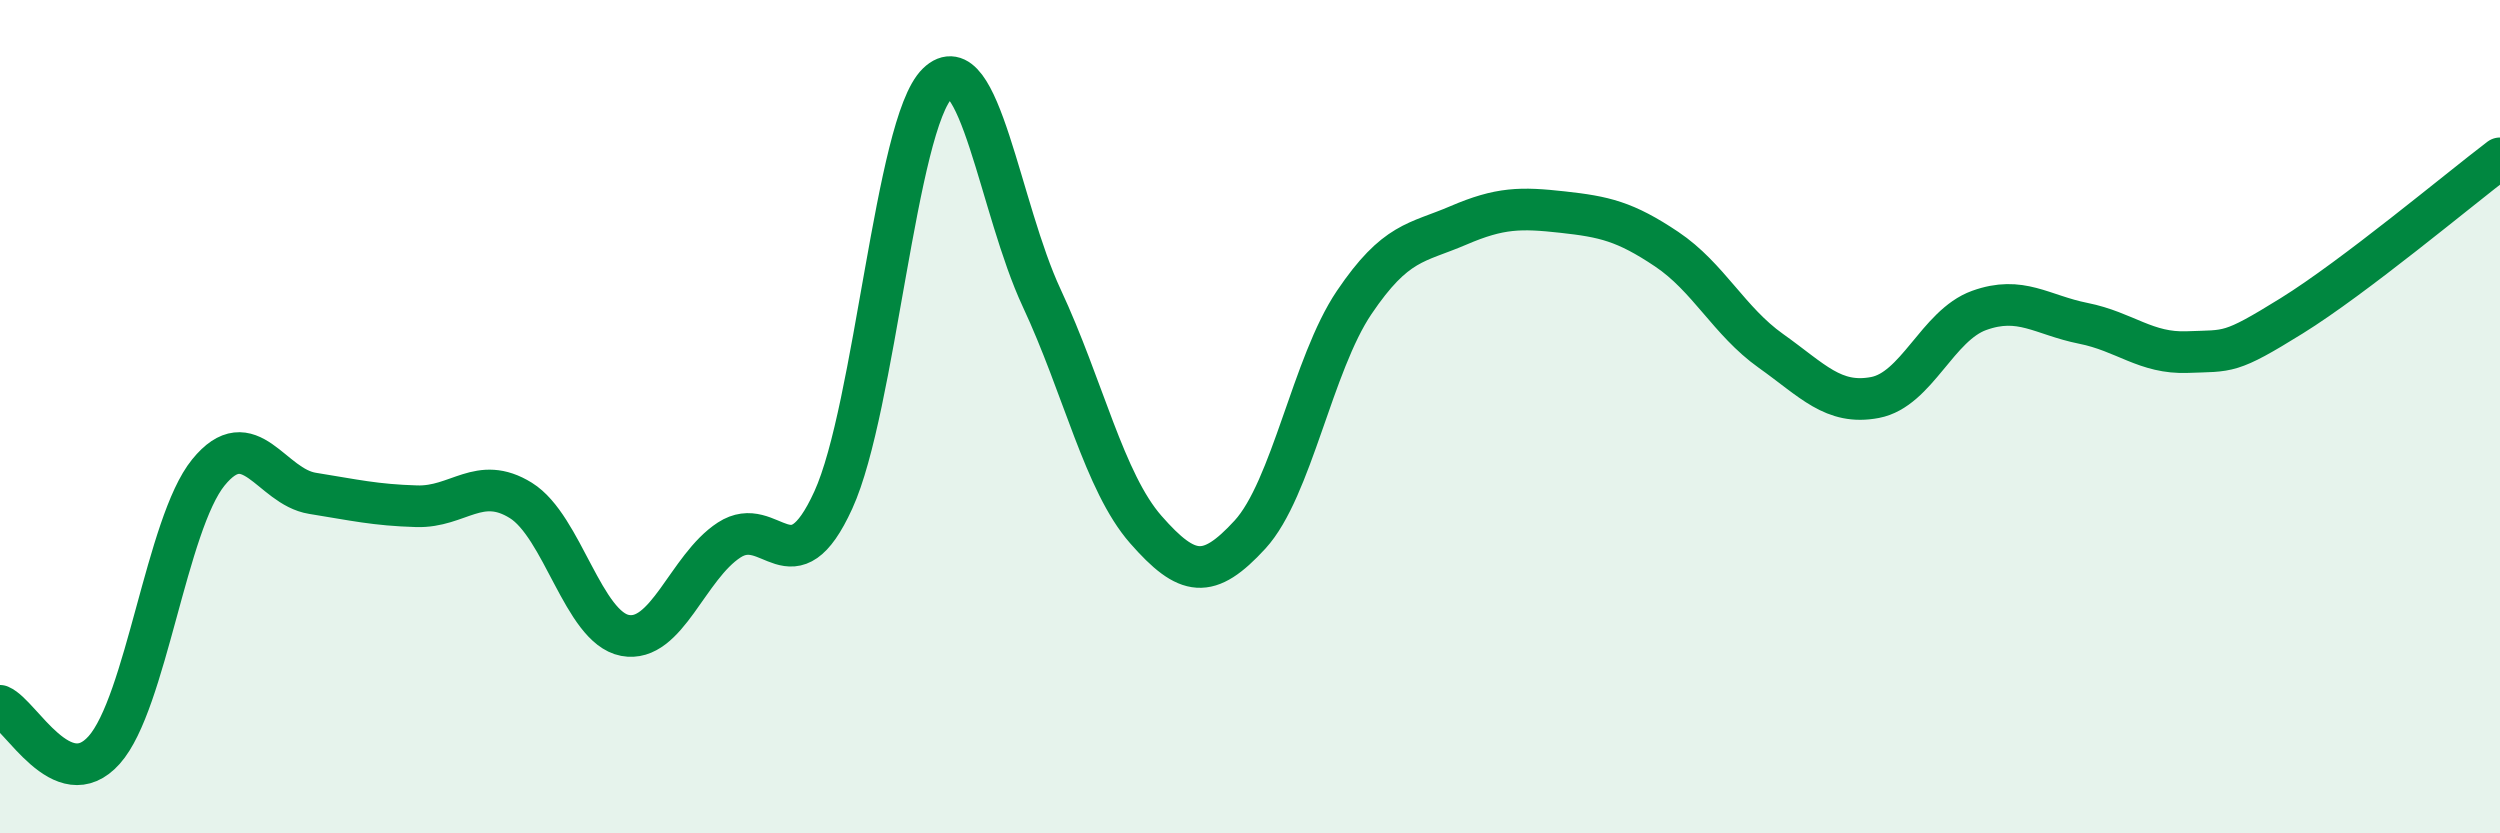
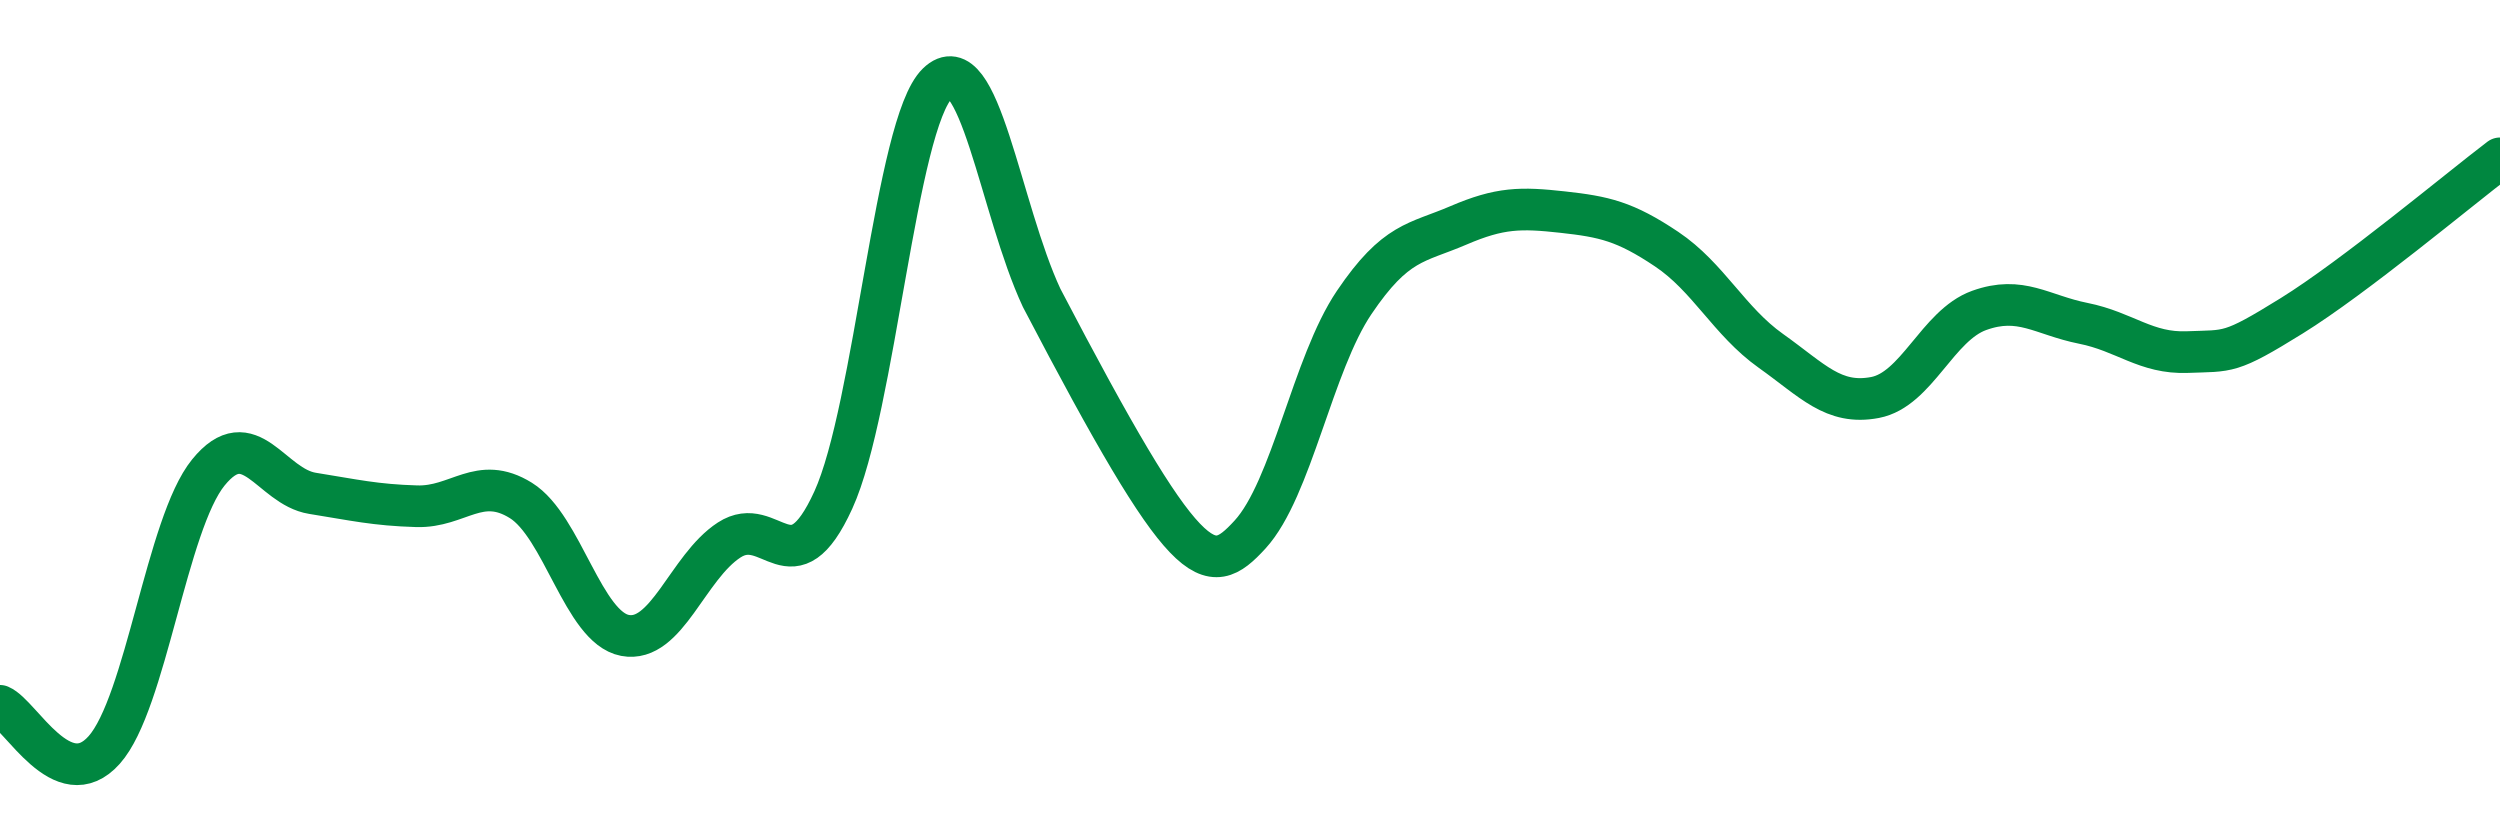
<svg xmlns="http://www.w3.org/2000/svg" width="60" height="20" viewBox="0 0 60 20">
-   <path d="M 0,16.94 C 0.5,17.15 1.5,19.12 2.5,18 C 3.5,16.88 4,12.57 5,11.34 C 6,10.11 6.5,11.68 7.5,11.84 C 8.5,12 9,12.12 10,12.15 C 11,12.18 11.5,11.39 12.5,12.01 C 13.5,12.63 14,15.06 15,15.25 C 16,15.44 16.5,13.61 17.5,12.96 C 18.5,12.31 19,14.19 20,12 C 21,9.81 21.5,2.97 22.5,2 C 23.5,1.03 24,5.01 25,7.15 C 26,9.29 26.5,11.57 27.5,12.71 C 28.5,13.85 29,13.92 30,12.83 C 31,11.74 31.5,8.74 32.5,7.26 C 33.5,5.78 34,5.84 35,5.41 C 36,4.98 36.5,4.98 37.5,5.09 C 38.5,5.2 39,5.31 40,5.98 C 41,6.65 41.5,7.71 42.5,8.42 C 43.5,9.13 44,9.73 45,9.54 C 46,9.35 46.5,7.81 47.5,7.45 C 48.5,7.09 49,7.56 50,7.76 C 51,7.96 51.5,8.49 52.5,8.45 C 53.5,8.41 53.5,8.51 55,7.58 C 56.5,6.65 59,4.56 60,3.8L60 20L0 20Z" fill="#008740" opacity="0.1" stroke-linecap="round" stroke-linejoin="round" />
-   <path d="M 0,16.94 C 0.5,17.15 1.5,19.12 2.5,18 C 3.5,16.88 4,12.57 5,11.34 C 6,10.11 6.5,11.68 7.5,11.84 C 8.5,12 9,12.12 10,12.15 C 11,12.18 11.5,11.39 12.5,12.01 C 13.5,12.63 14,15.06 15,15.25 C 16,15.44 16.5,13.61 17.5,12.96 C 18.5,12.31 19,14.19 20,12 C 21,9.81 21.5,2.97 22.5,2 C 23.5,1.03 24,5.01 25,7.15 C 26,9.29 26.5,11.57 27.5,12.71 C 28.5,13.85 29,13.92 30,12.83 C 31,11.74 31.5,8.74 32.5,7.26 C 33.5,5.78 34,5.84 35,5.41 C 36,4.98 36.5,4.98 37.5,5.09 C 38.5,5.2 39,5.31 40,5.98 C 41,6.65 41.5,7.71 42.5,8.42 C 43.5,9.13 44,9.73 45,9.54 C 46,9.35 46.5,7.81 47.5,7.45 C 48.5,7.09 49,7.56 50,7.76 C 51,7.96 51.5,8.49 52.5,8.45 C 53.5,8.41 53.5,8.51 55,7.58 C 56.5,6.65 59,4.56 60,3.8" stroke="#008740" stroke-width="1" fill="none" stroke-linecap="round" stroke-linejoin="round" />
+   <path d="M 0,16.94 C 0.5,17.15 1.5,19.12 2.5,18 C 3.5,16.88 4,12.57 5,11.34 C 6,10.11 6.5,11.68 7.5,11.84 C 8.5,12 9,12.12 10,12.15 C 11,12.18 11.5,11.39 12.5,12.01 C 13.5,12.63 14,15.06 15,15.25 C 16,15.44 16.5,13.61 17.5,12.96 C 18.5,12.31 19,14.19 20,12 C 21,9.81 21.5,2.97 22.5,2 C 23.5,1.03 24,5.01 25,7.15 C 28.5,13.85 29,13.92 30,12.83 C 31,11.74 31.5,8.74 32.5,7.26 C 33.5,5.78 34,5.84 35,5.41 C 36,4.98 36.5,4.98 37.5,5.09 C 38.5,5.2 39,5.31 40,5.98 C 41,6.65 41.5,7.71 42.5,8.42 C 43.5,9.13 44,9.73 45,9.54 C 46,9.35 46.5,7.81 47.5,7.45 C 48.5,7.09 49,7.56 50,7.76 C 51,7.96 51.5,8.49 52.5,8.45 C 53.5,8.41 53.5,8.51 55,7.58 C 56.5,6.65 59,4.56 60,3.8" stroke="#008740" stroke-width="1" fill="none" stroke-linecap="round" stroke-linejoin="round" />
</svg>